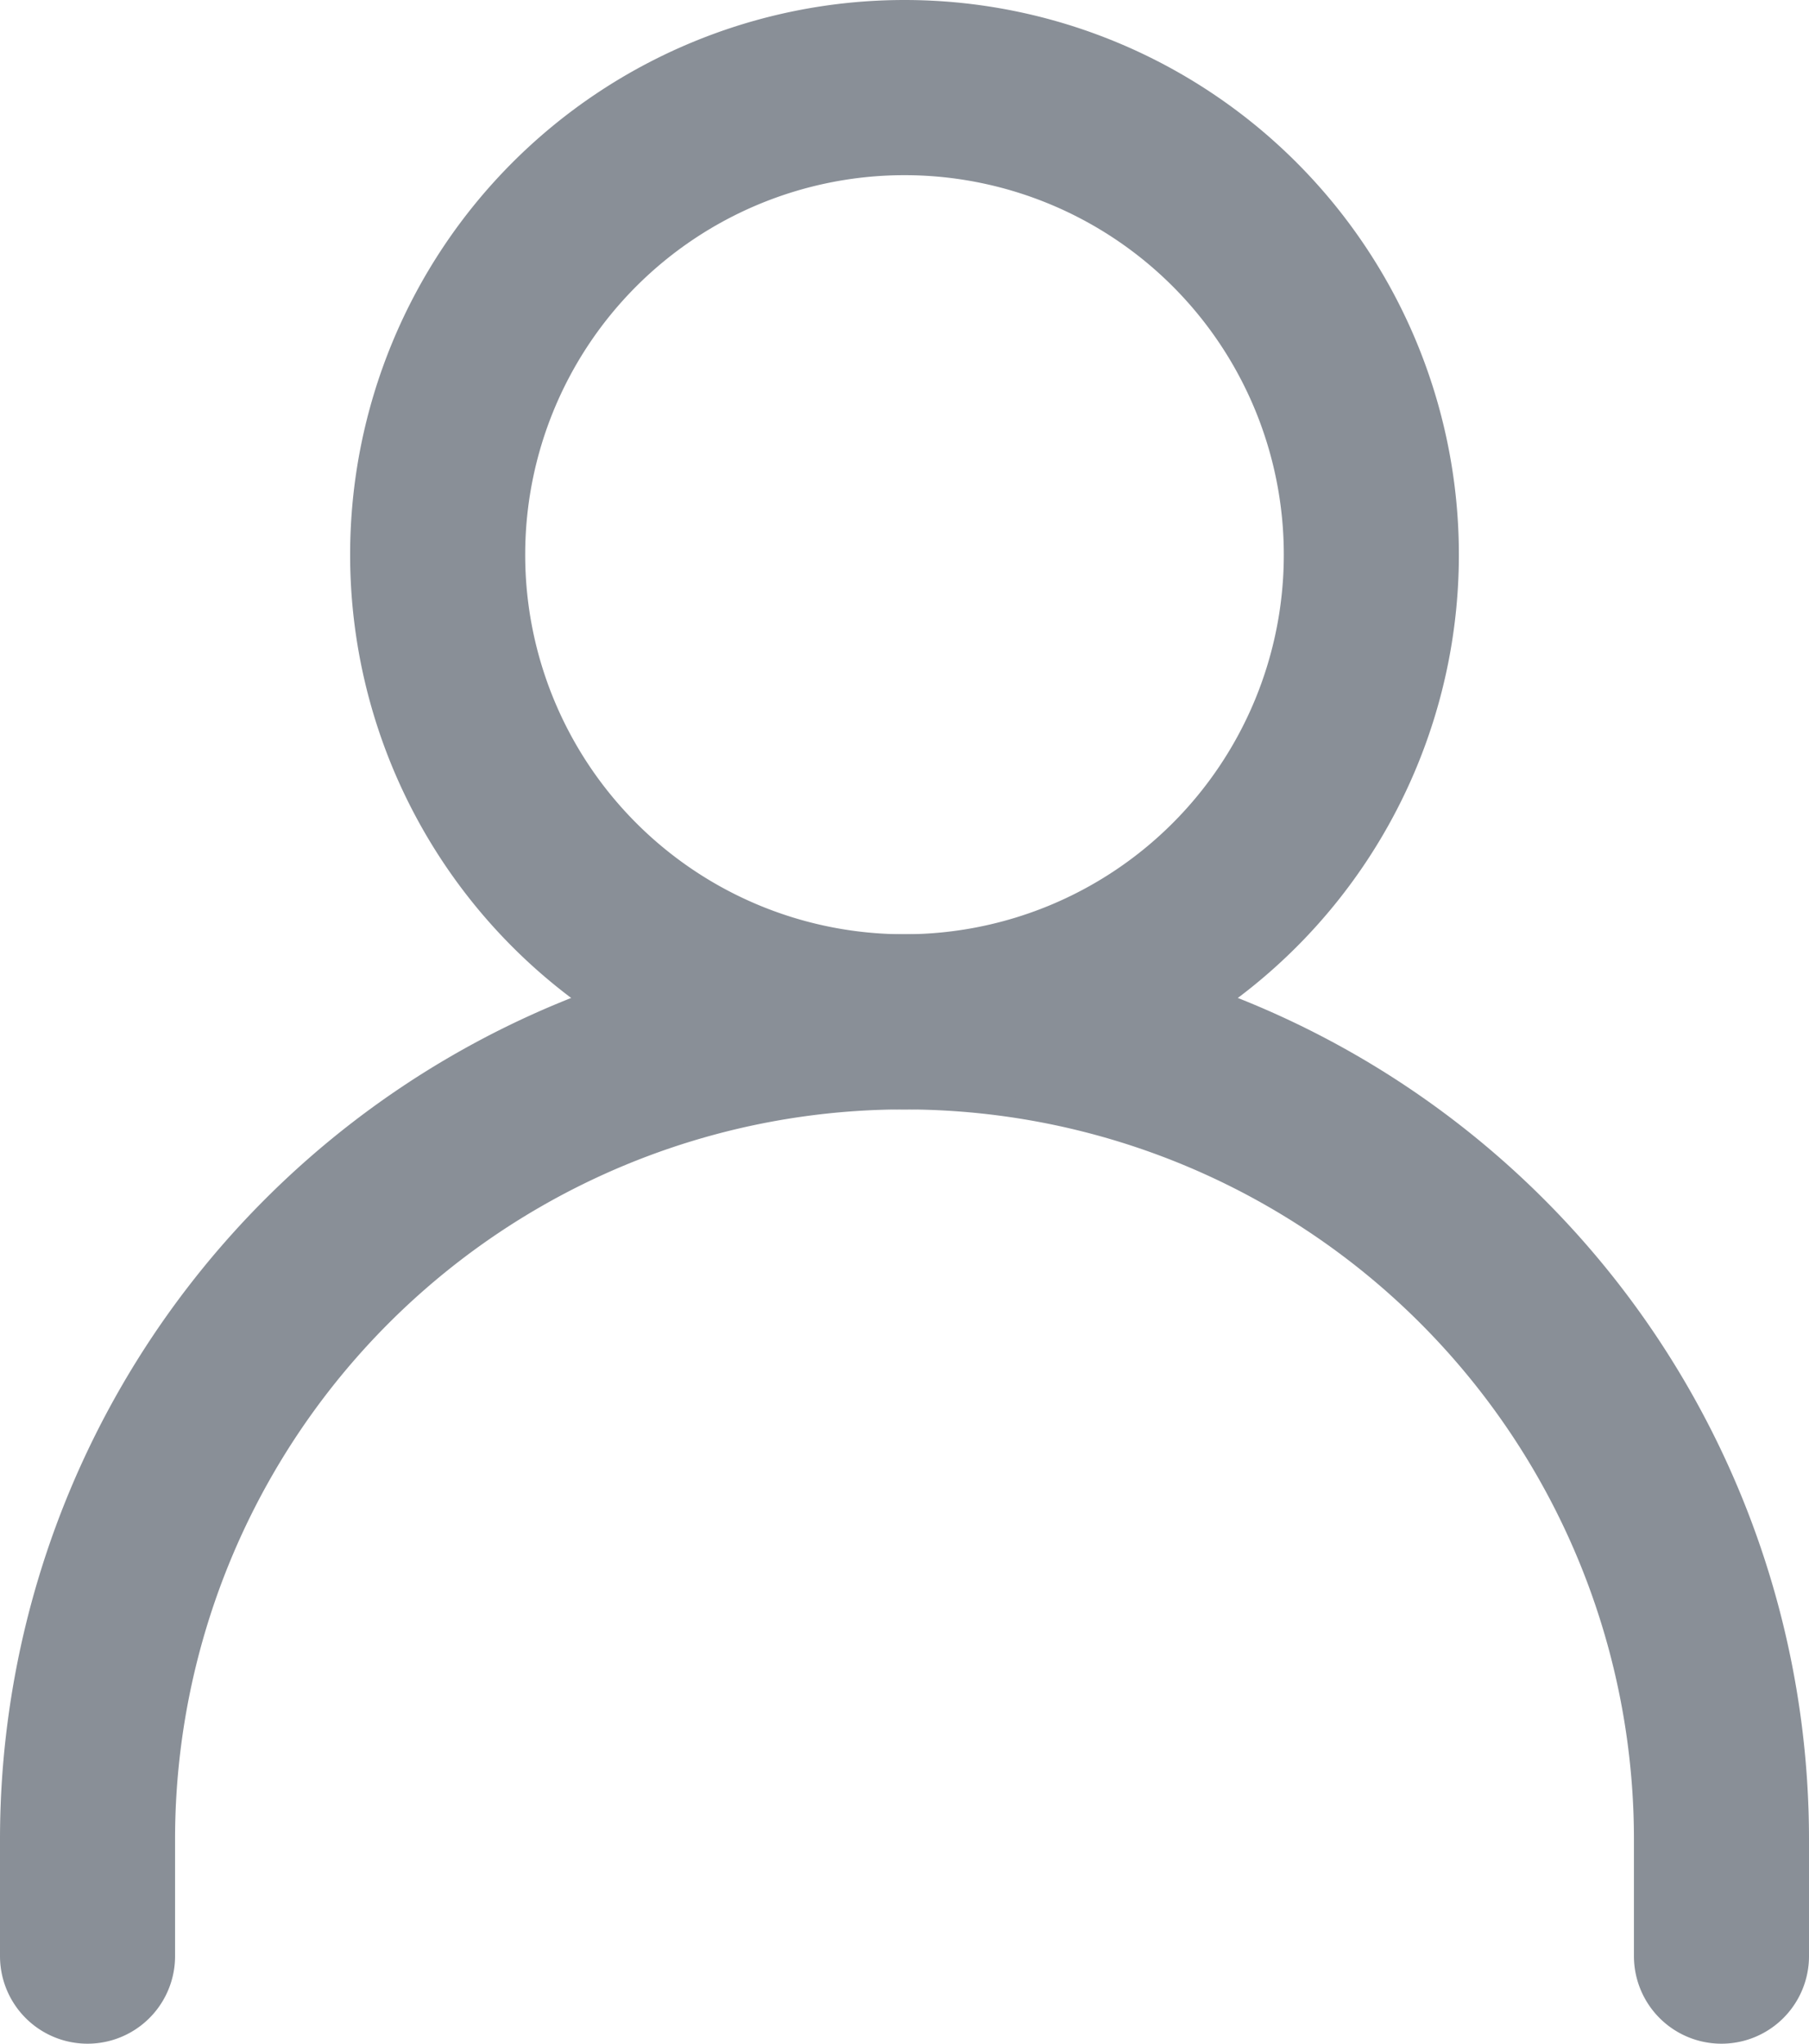
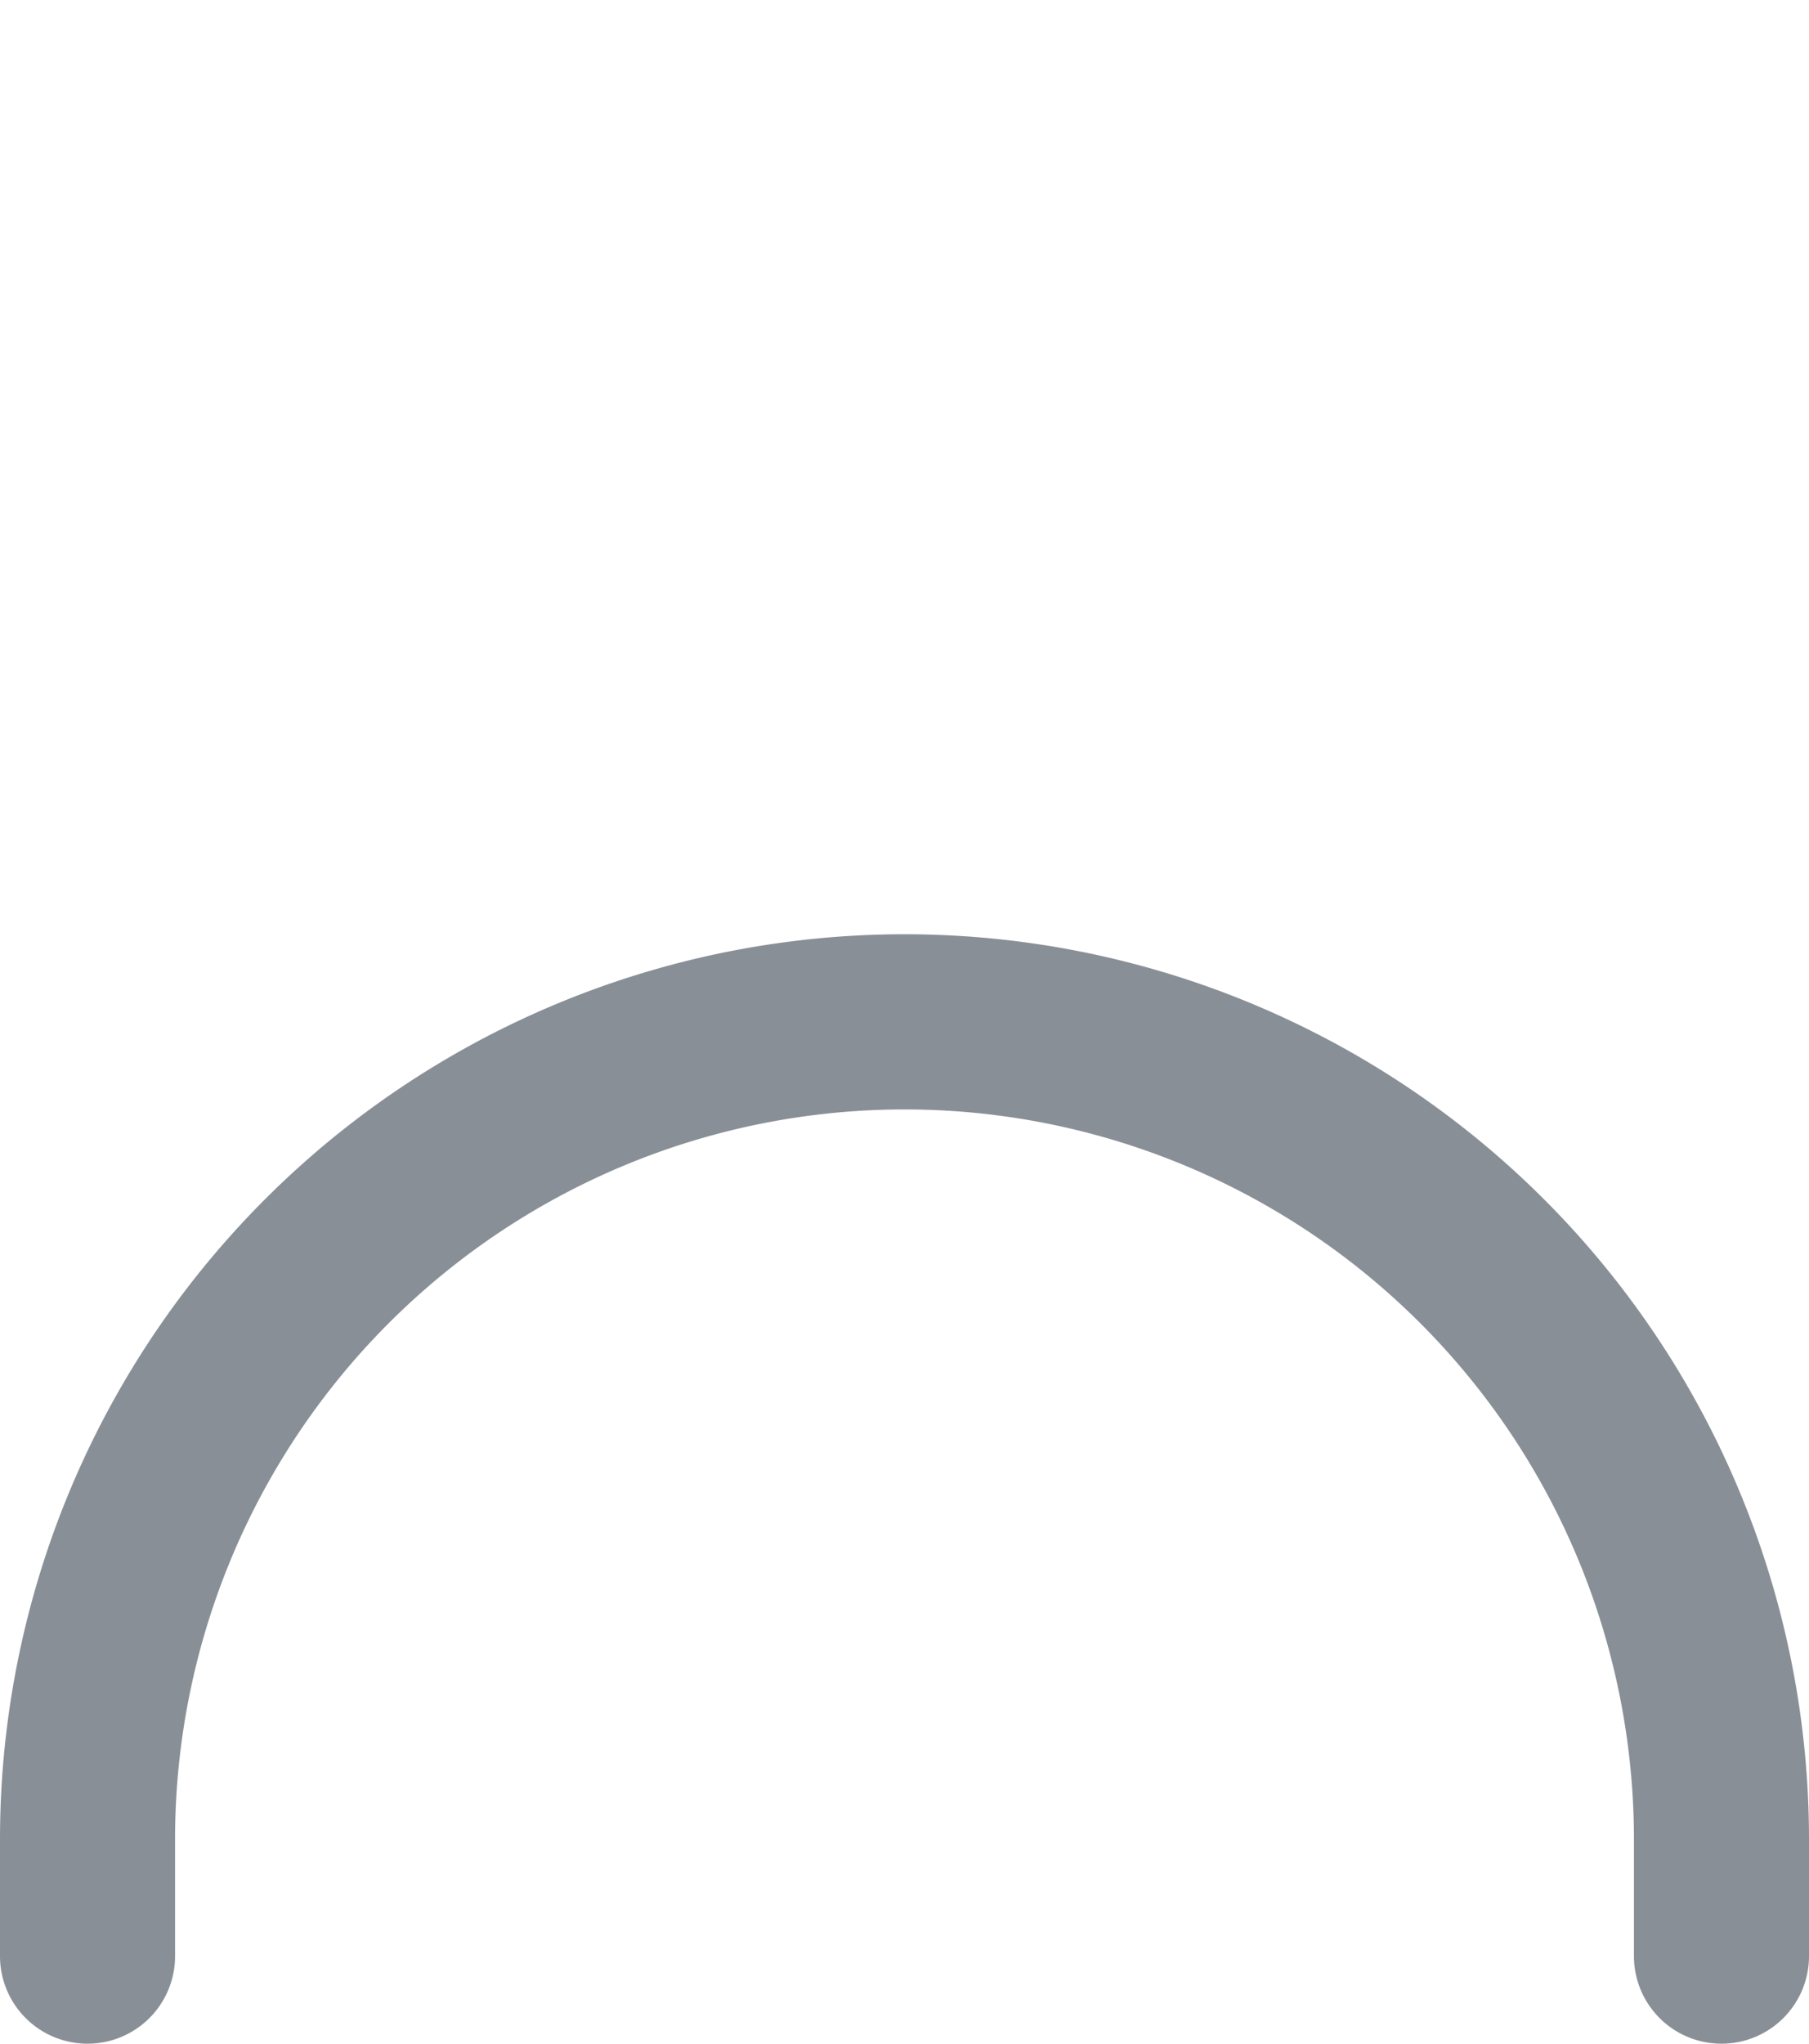
<svg xmlns="http://www.w3.org/2000/svg" width="15.5" height="17.5" viewBox="0 0 15.5 17.5">
  <defs>
    <style>.a{fill:none;stroke:#898f97;stroke-linecap:round;stroke-linejoin:round;stroke-width:1.5px;}</style>
  </defs>
  <g transform="translate(-0.25 -3.25)">
    <path class="a" d="M1,20V19a7,7,0,0,1,7-7H8a7,7,0,0,1,7,7v1" />
-     <path class="a" d="M8,12A4,4,0,1,0,4,8,4,4,0,0,0,8,12Z" />
  </g>
</svg>